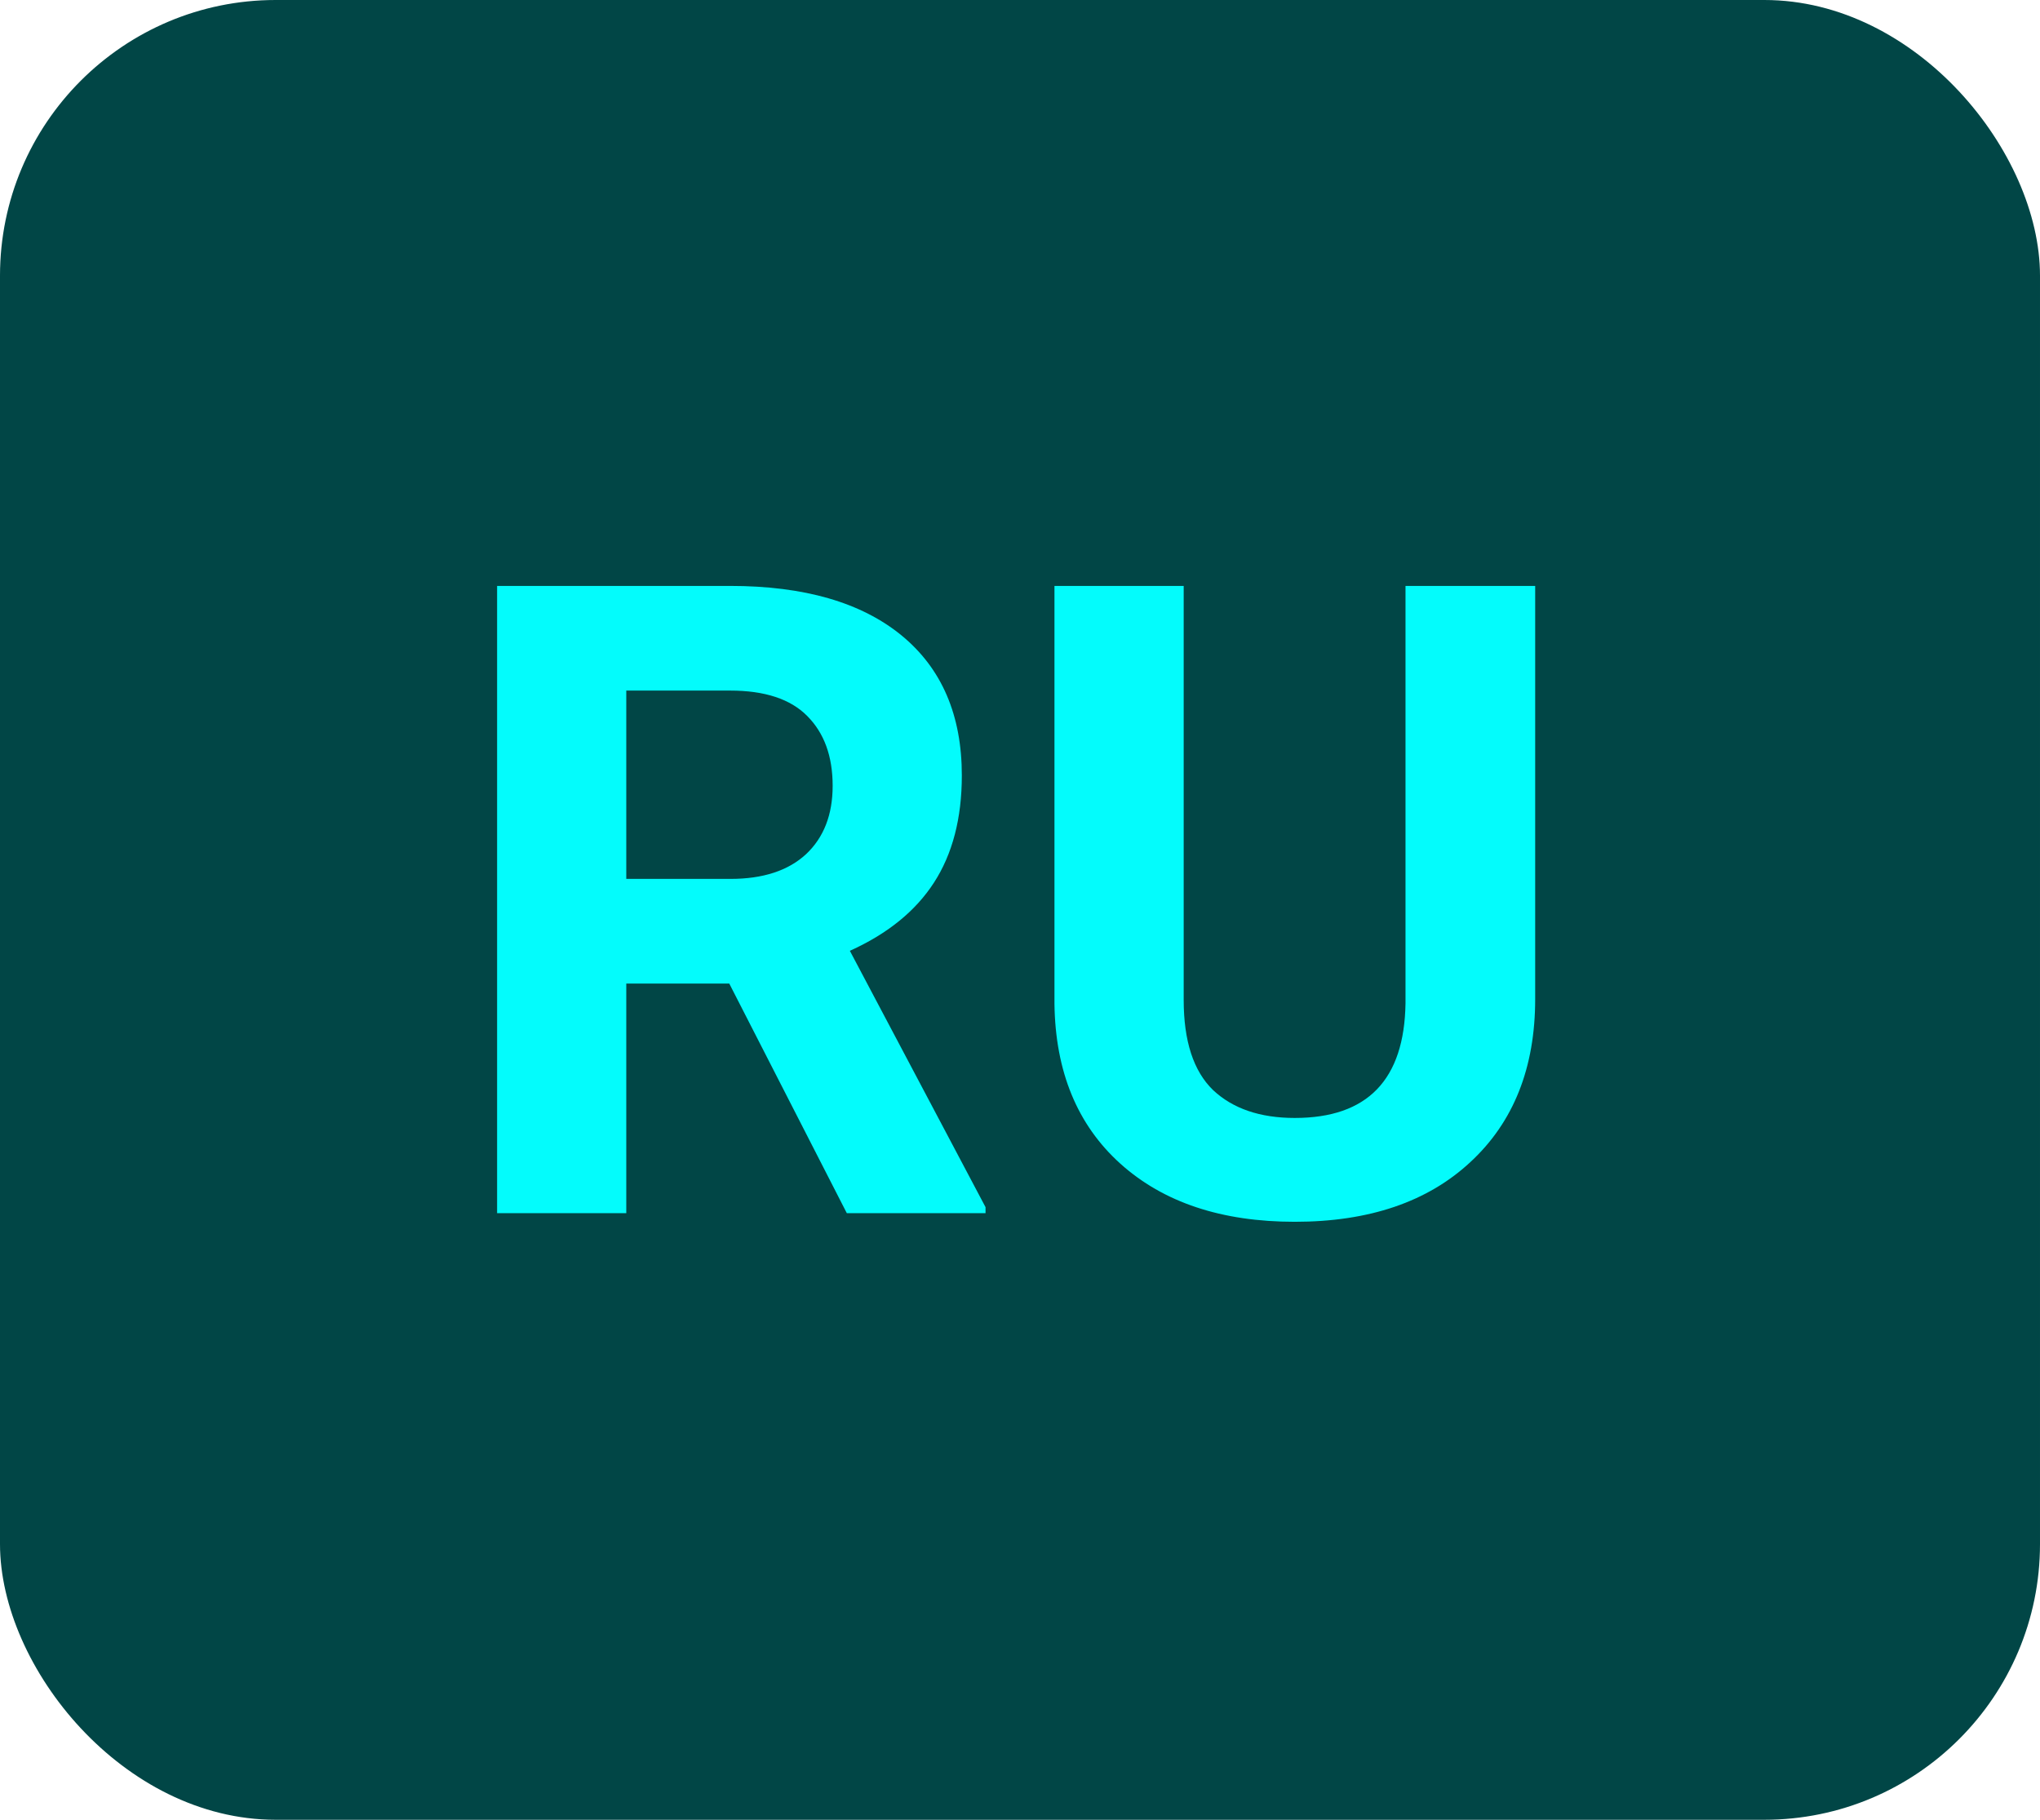
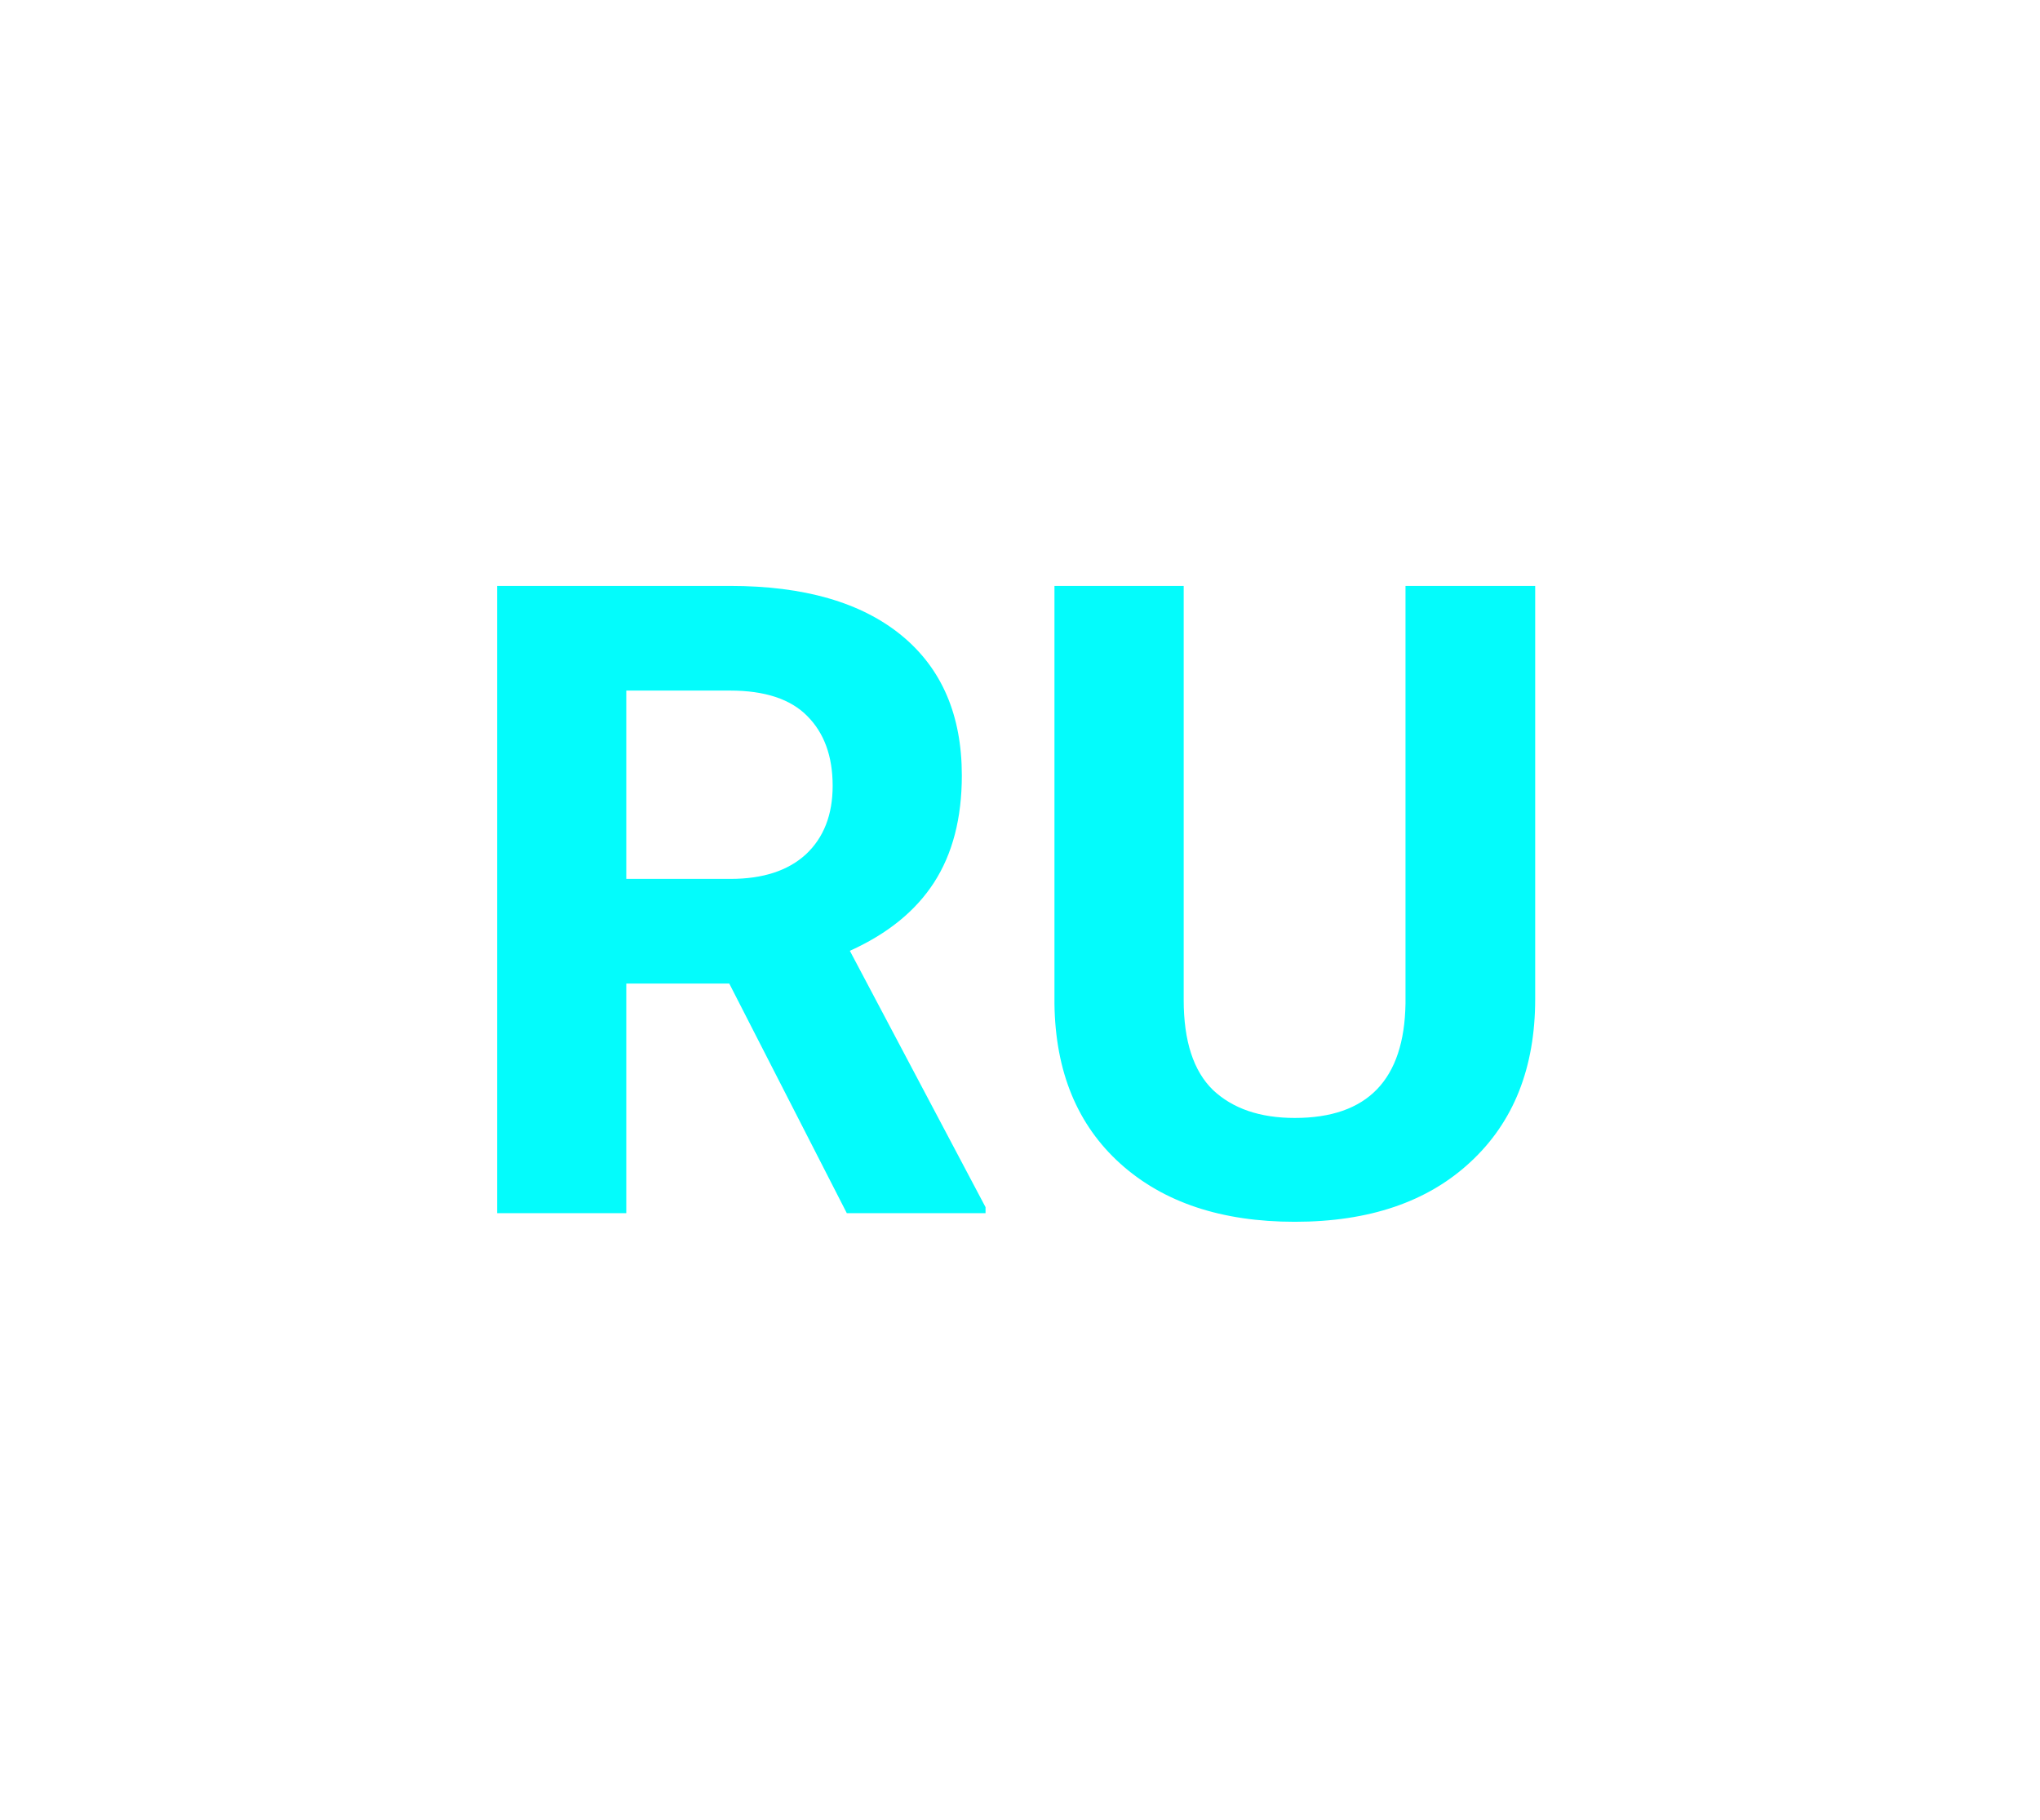
<svg xmlns="http://www.w3.org/2000/svg" width="37" height="33" viewBox="0 0 37 33" fill="none">
-   <rect width="37" height="33" rx="5" fill="#014646" />
-   <path d="M13.227 17.836H11.359V22H9.016V10.625H13.242C14.586 10.625 15.622 10.925 16.352 11.523C17.081 12.122 17.445 12.969 17.445 14.062C17.445 14.838 17.276 15.487 16.938 16.008C16.604 16.523 16.096 16.935 15.414 17.242L17.875 21.891V22H15.359L13.227 17.836ZM11.359 15.938H13.25C13.838 15.938 14.294 15.789 14.617 15.492C14.94 15.19 15.102 14.776 15.102 14.25C15.102 13.713 14.948 13.292 14.641 12.984C14.338 12.677 13.872 12.523 13.242 12.523H11.359V15.938ZM27.844 10.625V18.117C27.844 19.362 27.453 20.346 26.672 21.07C25.896 21.794 24.833 22.156 23.484 22.156C22.156 22.156 21.102 21.805 20.32 21.102C19.539 20.398 19.141 19.432 19.125 18.203V10.625H21.469V18.133C21.469 18.878 21.646 19.422 22 19.766C22.359 20.104 22.854 20.273 23.484 20.273C24.802 20.273 25.471 19.581 25.492 18.195V10.625H27.844Z" fill="#03FCFC" />
+   <path d="M13.227 17.836H11.359V22H9.016V10.625H13.242C14.586 10.625 15.622 10.925 16.352 11.523C17.081 12.122 17.445 12.969 17.445 14.062C17.445 14.838 17.276 15.487 16.938 16.008C16.604 16.523 16.096 16.935 15.414 17.242L17.875 21.891V22H15.359L13.227 17.836M11.359 15.938H13.25C13.838 15.938 14.294 15.789 14.617 15.492C14.94 15.19 15.102 14.776 15.102 14.25C15.102 13.713 14.948 13.292 14.641 12.984C14.338 12.677 13.872 12.523 13.242 12.523H11.359V15.938ZM27.844 10.625V18.117C27.844 19.362 27.453 20.346 26.672 21.07C25.896 21.794 24.833 22.156 23.484 22.156C22.156 22.156 21.102 21.805 20.32 21.102C19.539 20.398 19.141 19.432 19.125 18.203V10.625H21.469V18.133C21.469 18.878 21.646 19.422 22 19.766C22.359 20.104 22.854 20.273 23.484 20.273C24.802 20.273 25.471 19.581 25.492 18.195V10.625H27.844Z" fill="#03FCFC" />
</svg>